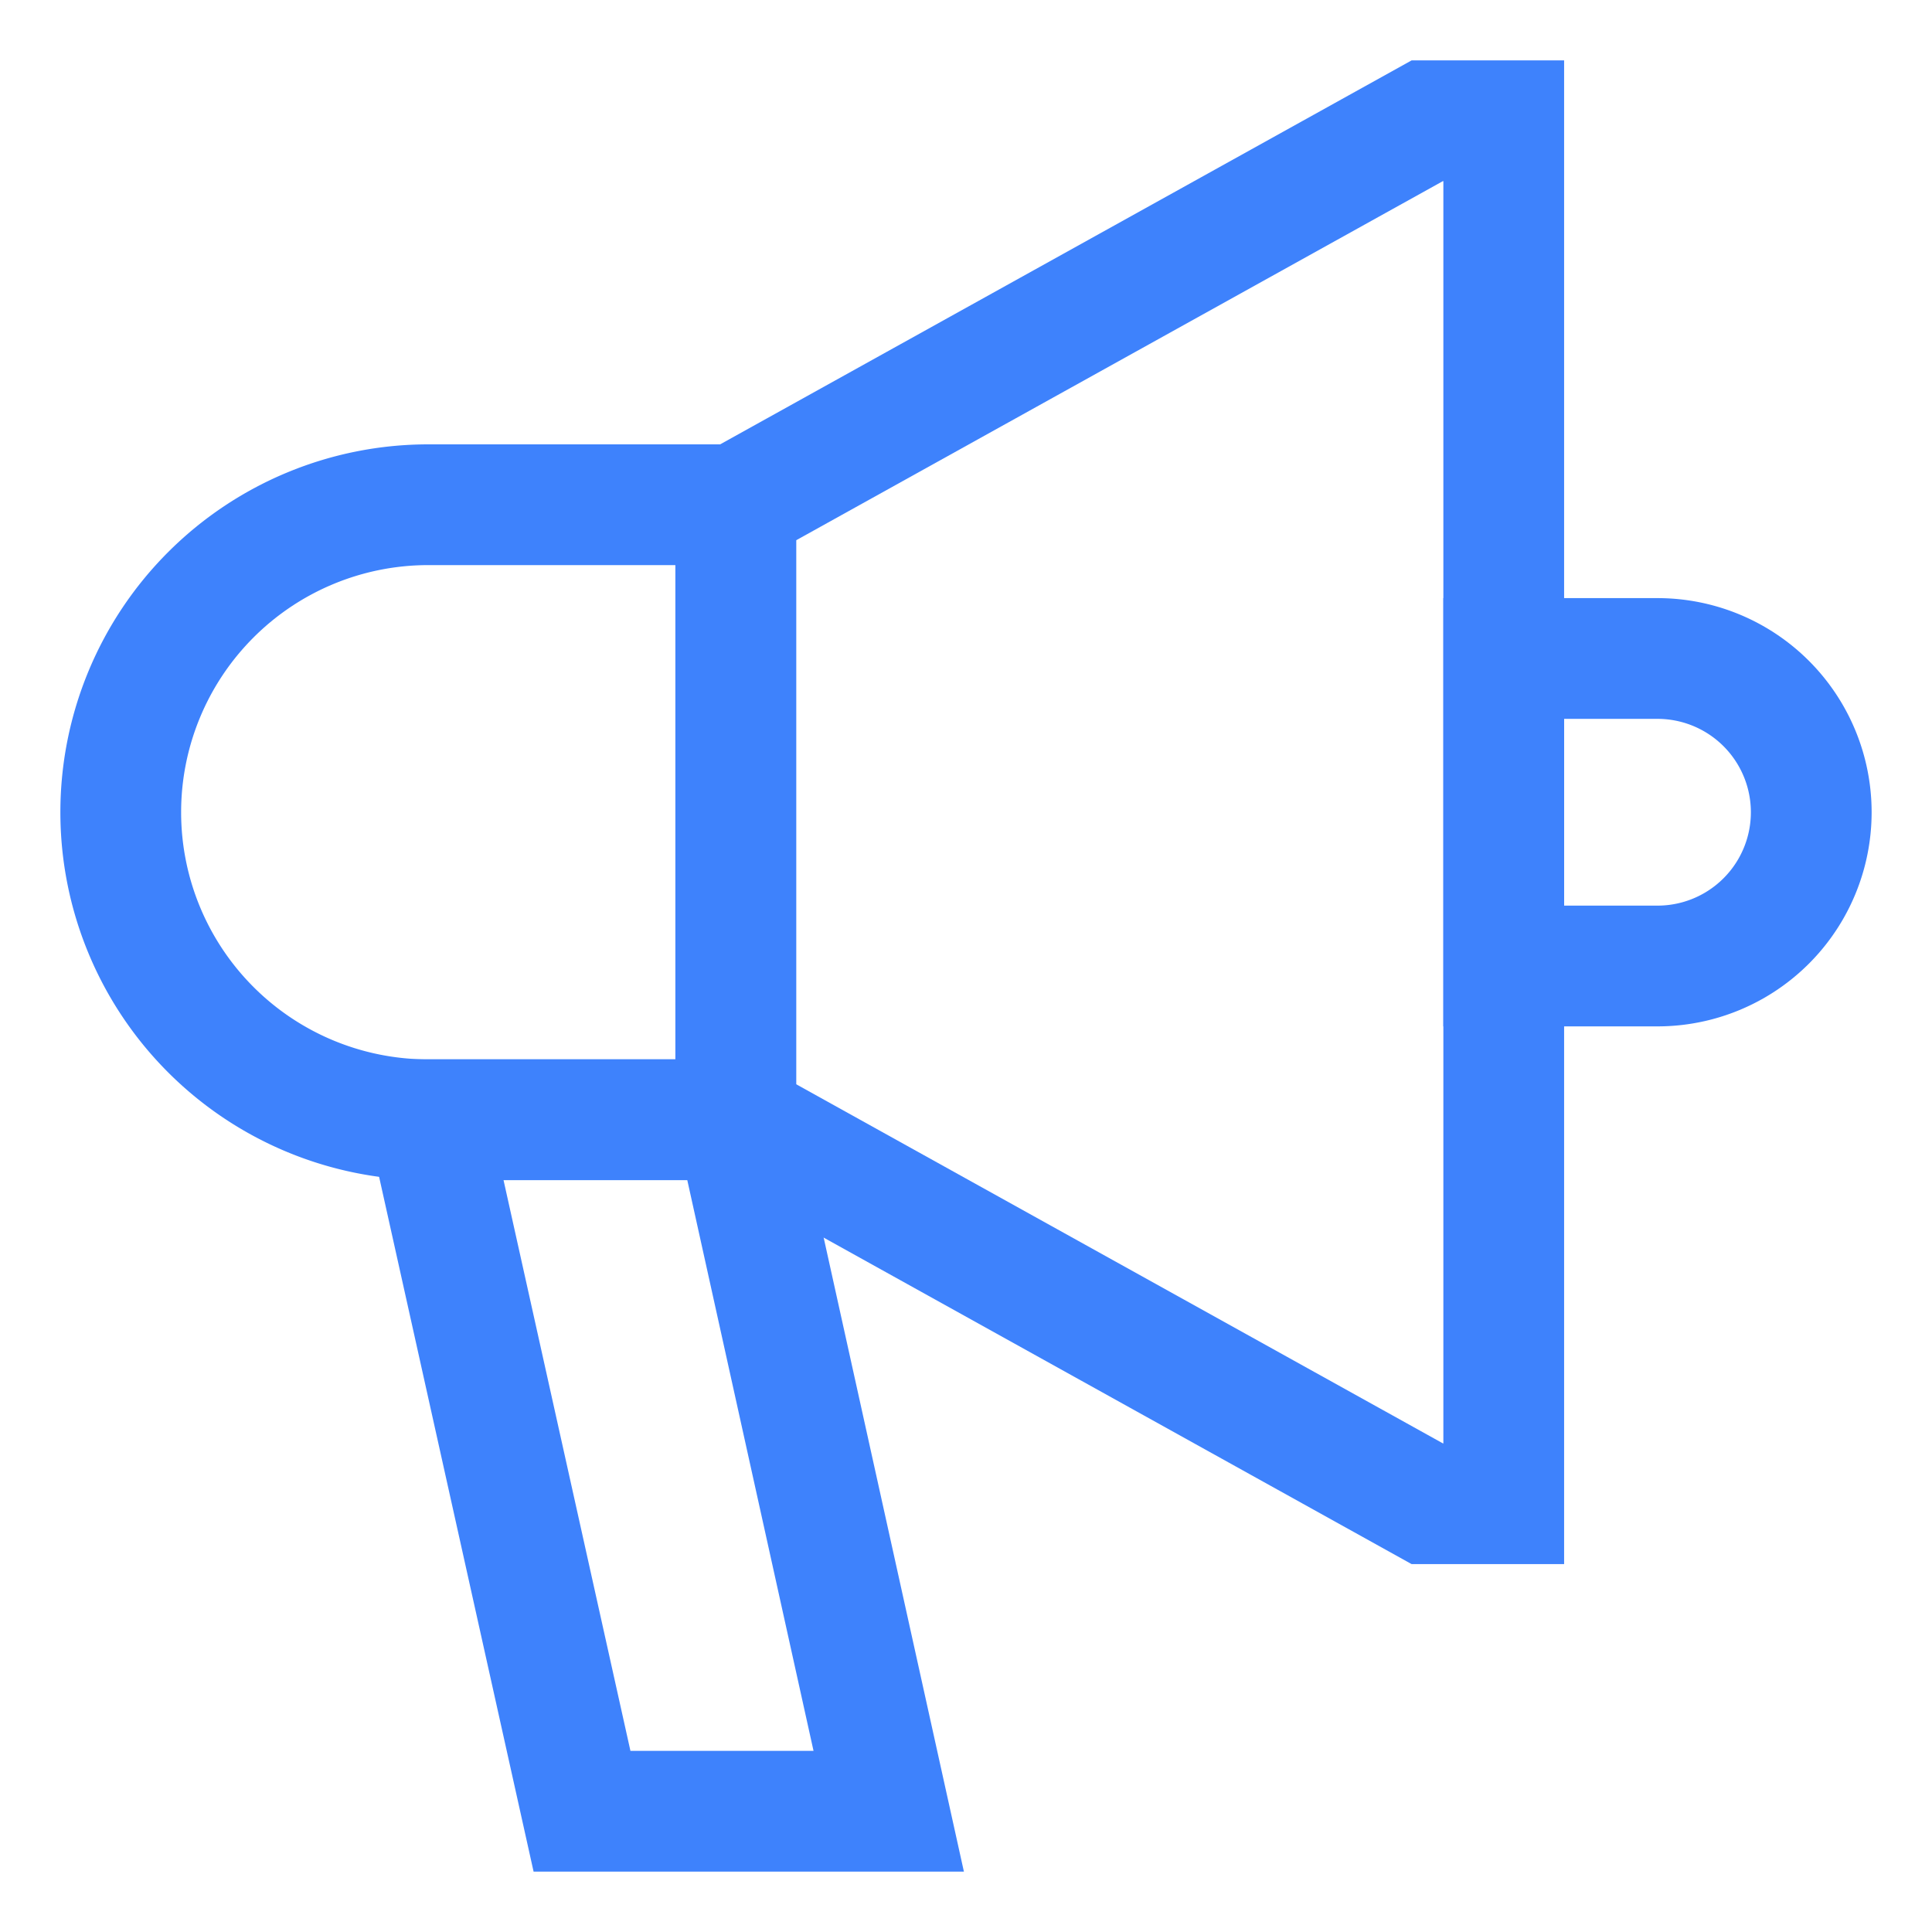
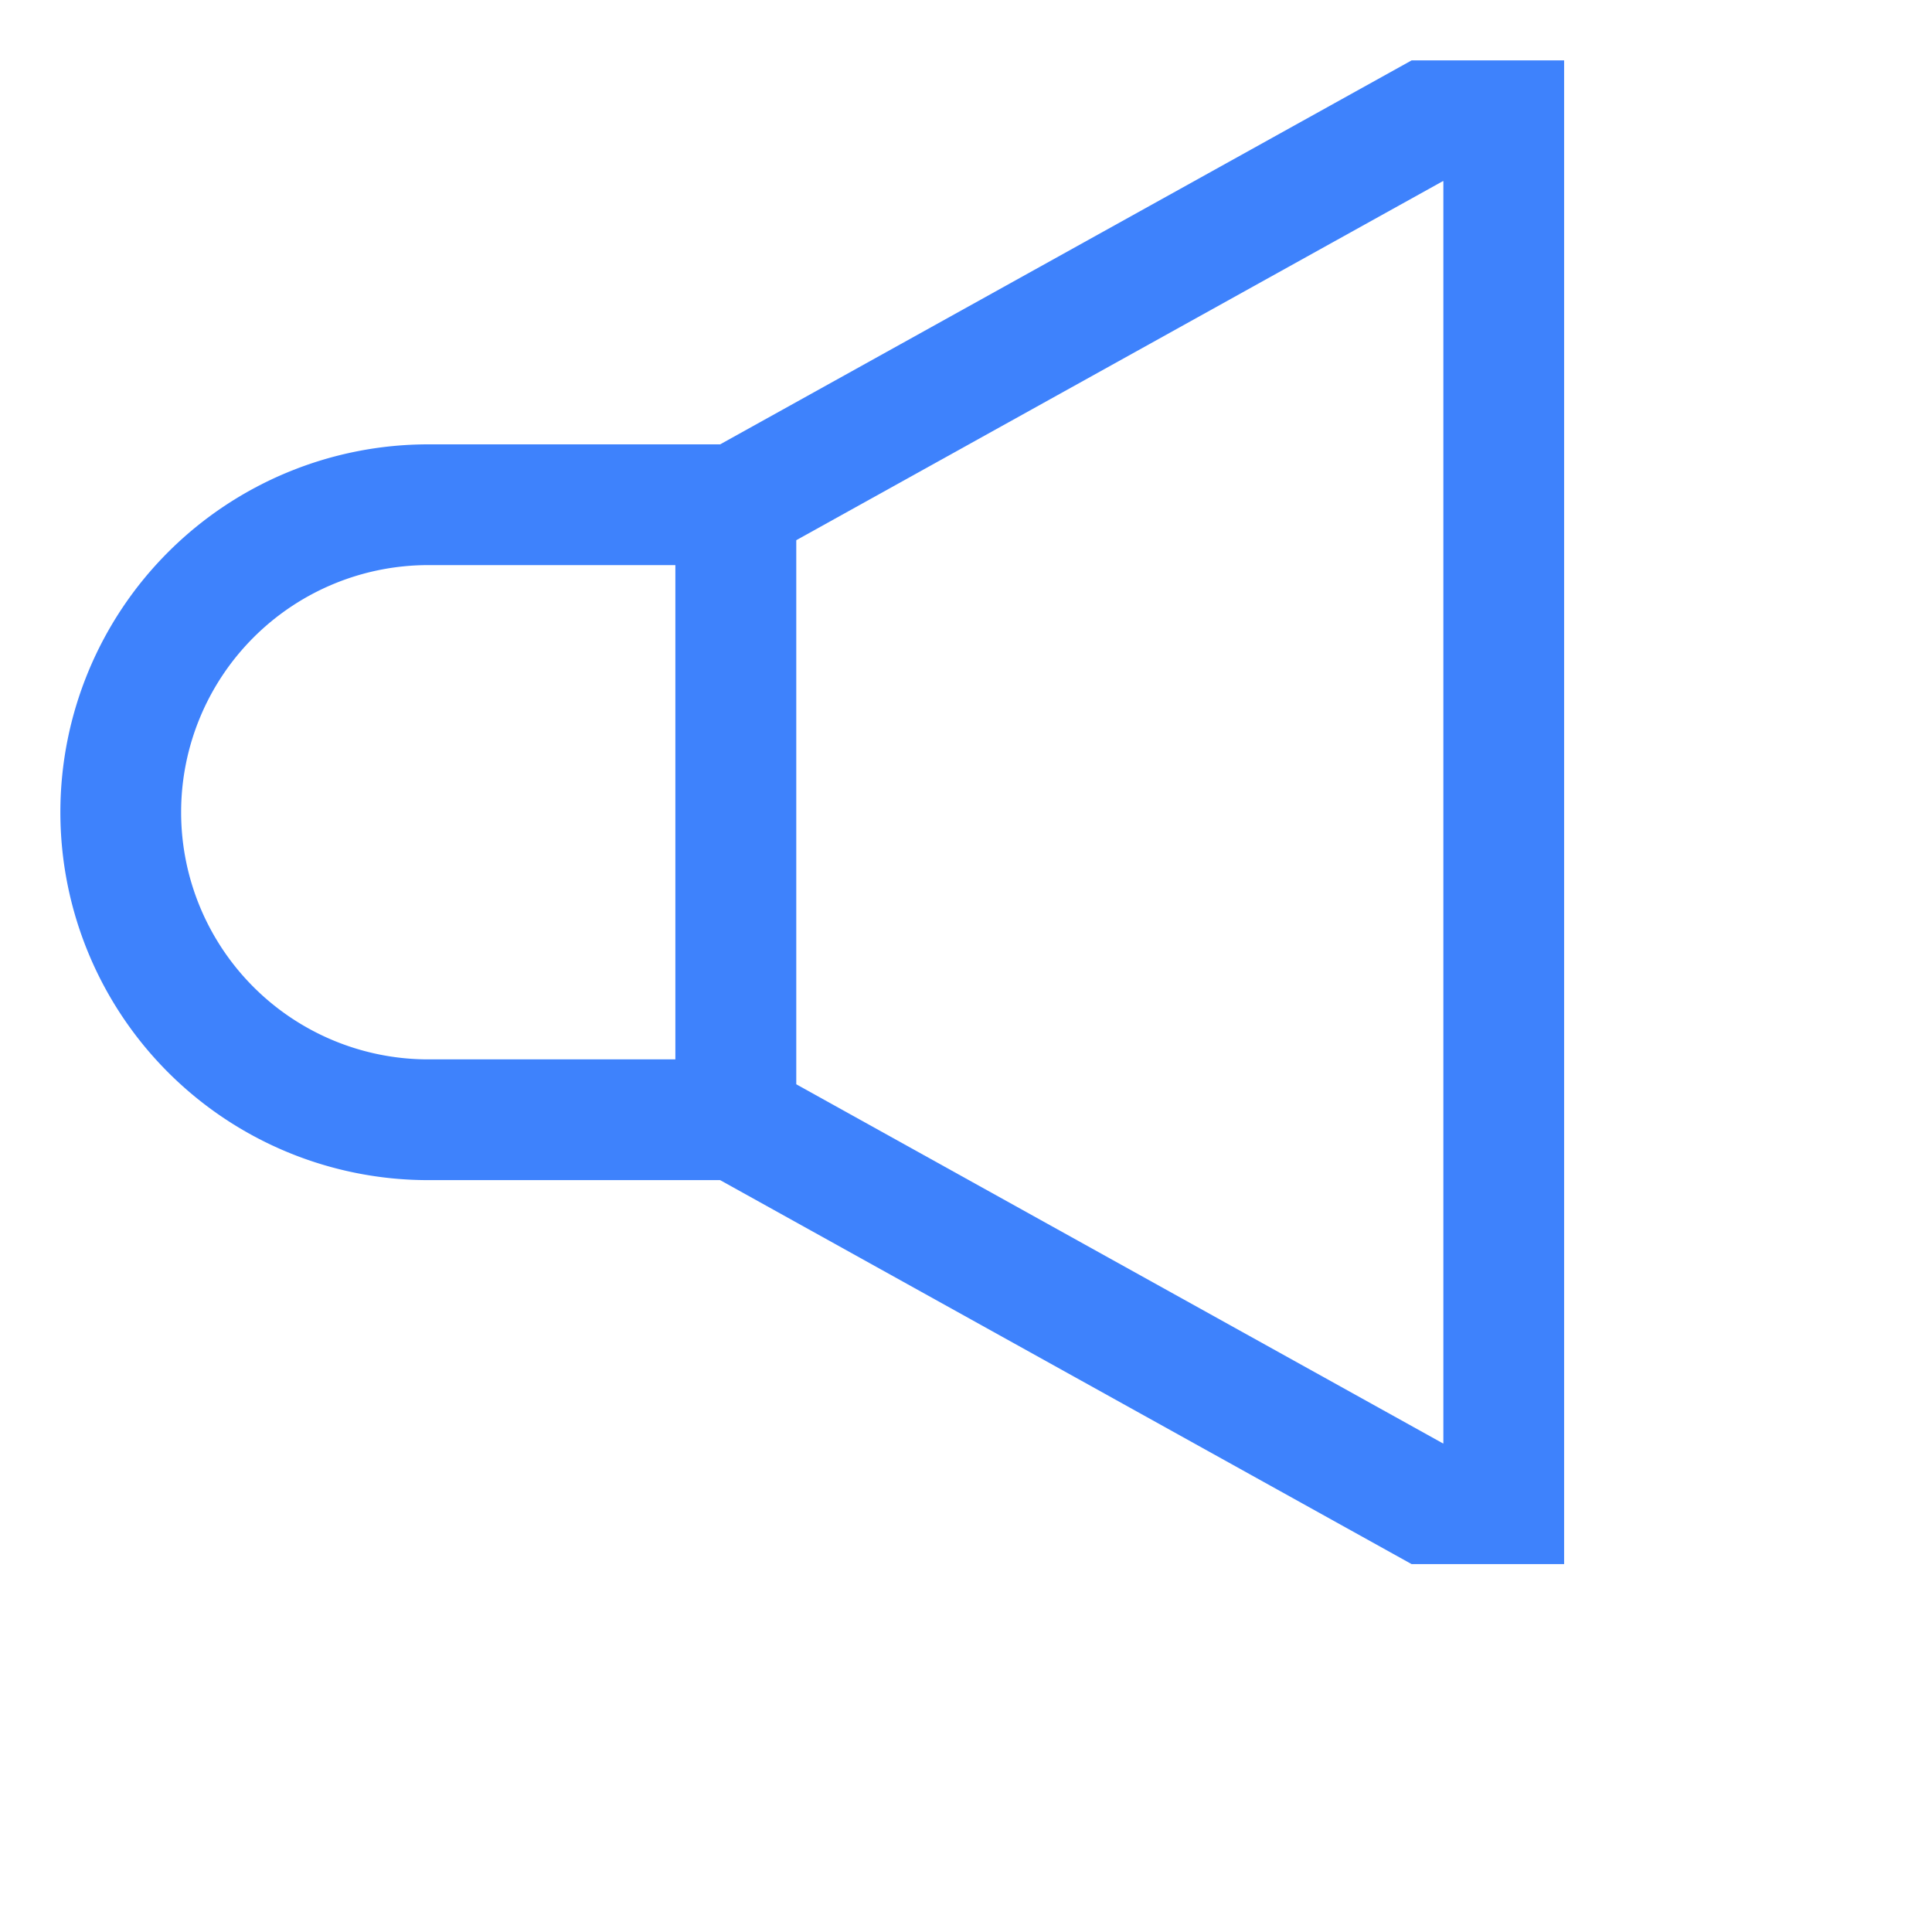
<svg xmlns="http://www.w3.org/2000/svg" id="Layer_1" data-name="Layer 1" viewBox="0 0 24 24" stroke-width="1.5" width="24" height="24" color="#3e82fc">
  <defs>
    <style>.cls-6376396cc3a86d32eae6f0f0-1{fill:none;stroke:currentColor;stroke-miterlimit:10;}</style>
  </defs>
  <polygon class="cls-6376396cc3a86d32eae6f0f0-1" points="18.68 18.68 17.73 18.68 9.14 13.91 9.14 6.27 17.73 1.5 18.68 1.5 18.68 18.68" />
  <path class="cls-6376396cc3a86d32eae6f0f0-1" d="M5.32,6.27H9.14a0,0,0,0,1,0,0v7.64a0,0,0,0,1,0,0H5.32A3.82,3.82,0,0,1,1.5,10.09v0A3.82,3.82,0,0,1,5.32,6.27Z" />
-   <polygon class="cls-6376396cc3a86d32eae6f0f0-1" points="5.32 13.91 9.14 13.91 11.04 22.5 7.23 22.5 5.32 13.91" />
-   <path class="cls-6376396cc3a86d32eae6f0f0-1" d="M18.68,8.18h1.91a1.91,1.91,0,0,1,1.91,1.91v0A1.91,1.91,0,0,1,20.59,12H18.68a0,0,0,0,1,0,0V8.18A0,0,0,0,1,18.68,8.18Z" />
</svg>